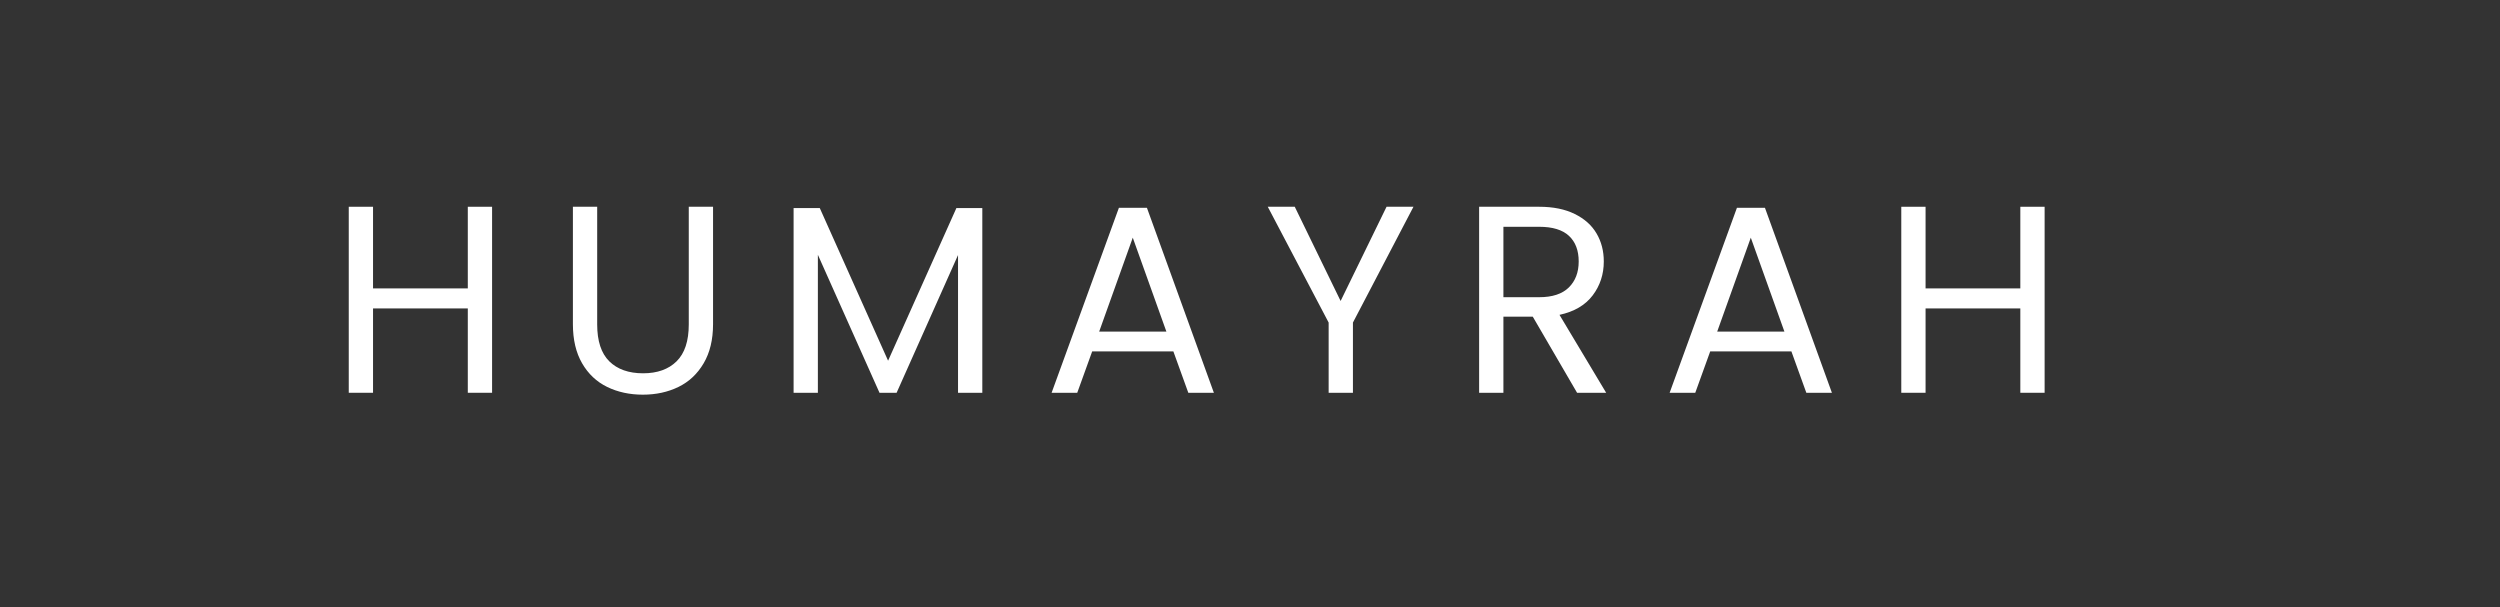
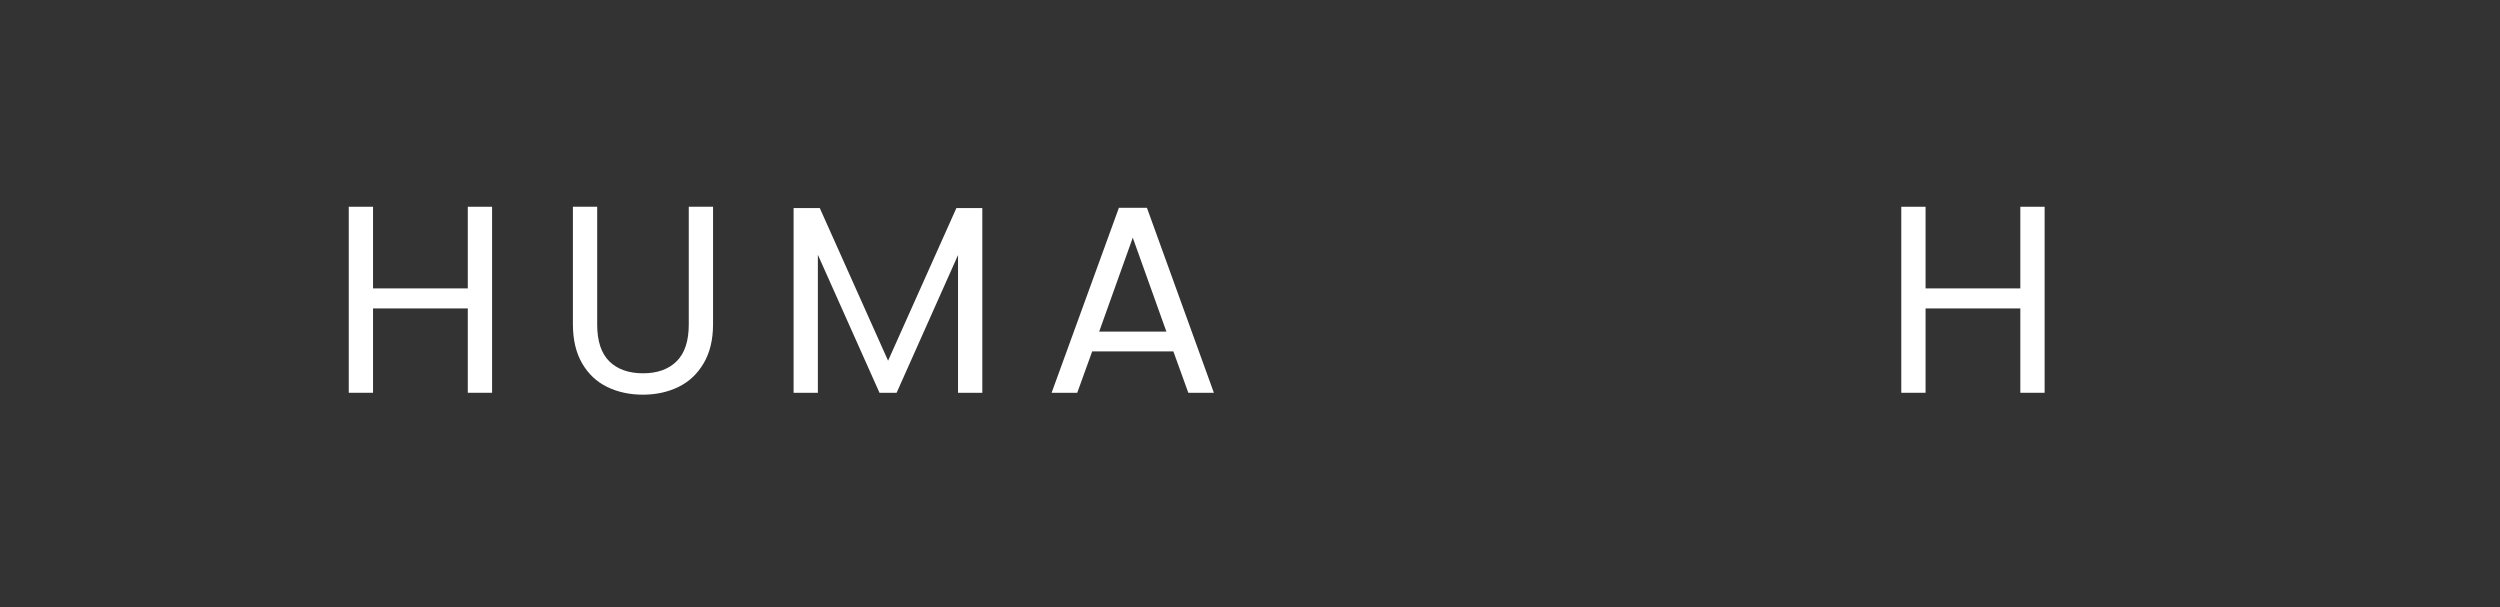
<svg xmlns="http://www.w3.org/2000/svg" width="770" zoomAndPan="magnify" viewBox="0 0 577.5 140.25" height="187" preserveAspectRatio="xMidYMid meet" version="1.2">
  <rect x="0" y="0" width="577.5" height="140.25" fill="#333333" stroke="none" />
  <defs />
  <g id="d8138f5726">
    <g style="fill:#ffffff;fill-opacity:1;">
      <g transform="translate(75.812, 90.731)">
        <path style="stroke:none" d="M 37.859 -42.969 L 37.859 0 L 32.25 0 L 32.25 -19.484 L 10.359 -19.484 L 10.359 0 L 4.75 0 L 4.75 -42.969 L 10.359 -42.969 L 10.359 -24.109 L 32.25 -24.109 L 32.25 -42.969 Z M 37.859 -42.969 " />
      </g>
    </g>
    <g style="fill:#ffffff;fill-opacity:1;">
      <g transform="translate(127.715, 90.731)">
        <path style="stroke:none" d="M 10.234 -42.969 L 10.234 -15.781 C 10.234 -11.957 11.164 -9.117 13.031 -7.266 C 14.906 -5.422 17.508 -4.5 20.844 -4.5 C 24.125 -4.5 26.703 -5.422 28.578 -7.266 C 30.453 -9.117 31.391 -11.957 31.391 -15.781 L 31.391 -42.969 L 37 -42.969 L 37 -15.844 C 37 -12.27 36.273 -9.258 34.828 -6.812 C 33.391 -4.363 31.445 -2.539 29 -1.344 C 26.562 -0.156 23.82 0.438 20.781 0.438 C 17.738 0.438 14.992 -0.156 12.547 -1.344 C 10.098 -2.539 8.164 -4.363 6.75 -6.812 C 5.332 -9.258 4.625 -12.27 4.625 -15.844 L 4.625 -42.969 Z M 10.234 -42.969 " />
      </g>
    </g>
    <g style="fill:#ffffff;fill-opacity:1;">
      <g transform="translate(178.57, 90.731)">
        <path style="stroke:none" d="M 48.344 -42.672 L 48.344 0 L 42.734 0 L 42.734 -31.812 L 28.547 0 L 24.594 0 L 10.359 -31.875 L 10.359 0 L 4.75 0 L 4.75 -42.672 L 10.797 -42.672 L 26.578 -7.406 L 42.359 -42.672 Z M 48.344 -42.672 " />
      </g>
    </g>
    <g style="fill:#ffffff;fill-opacity:1;">
      <g transform="translate(240.89, 90.731)">
        <path style="stroke:none" d="M 30.156 -9.562 L 11.406 -9.562 L 7.953 0 L 2.031 0 L 17.578 -42.734 L 24.047 -42.734 L 39.516 0 L 33.609 0 Z M 28.547 -14.125 L 20.781 -35.828 L 13.016 -14.125 Z M 28.547 -14.125 " />
      </g>
    </g>
    <g style="fill:#ffffff;fill-opacity:1;">
      <g transform="translate(291.683, 90.731)">
-         <path style="stroke:none" d="M 34.828 -42.969 L 20.844 -16.219 L 20.844 0 L 15.234 0 L 15.234 -16.219 L 1.172 -42.969 L 7.406 -42.969 L 18 -21.203 L 28.609 -42.969 Z M 34.828 -42.969 " />
-       </g>
+         </g>
    </g>
    <g style="fill:#ffffff;fill-opacity:1;">
      <g transform="translate(336.929, 90.731)">
-         <path style="stroke:none" d="M 27.375 0 L 17.141 -17.578 L 10.359 -17.578 L 10.359 0 L 4.75 0 L 4.75 -42.969 L 18.625 -42.969 C 21.863 -42.969 24.602 -42.41 26.844 -41.297 C 29.094 -40.191 30.77 -38.691 31.875 -36.797 C 32.988 -34.91 33.547 -32.754 33.547 -30.328 C 33.547 -27.367 32.691 -24.758 30.984 -22.5 C 29.273 -20.238 26.719 -18.738 23.312 -18 L 34.094 0 Z M 10.359 -22.078 L 18.625 -22.078 C 21.664 -22.078 23.945 -22.828 25.469 -24.328 C 26.988 -25.828 27.75 -27.828 27.75 -30.328 C 27.75 -32.879 27 -34.852 25.5 -36.25 C 24 -37.645 21.707 -38.344 18.625 -38.344 L 10.359 -38.344 Z M 10.359 -22.078 " />
-       </g>
+         </g>
    </g>
    <g style="fill:#ffffff;fill-opacity:1;">
      <g transform="translate(383.654, 90.731)">
-         <path style="stroke:none" d="M 30.156 -9.562 L 11.406 -9.562 L 7.953 0 L 2.031 0 L 17.578 -42.734 L 24.047 -42.734 L 39.516 0 L 33.609 0 Z M 28.547 -14.125 L 20.781 -35.828 L 13.016 -14.125 Z M 28.547 -14.125 " />
-       </g>
+         </g>
    </g>
    <g style="fill:#ffffff;fill-opacity:1;">
      <g transform="translate(434.447, 90.731)">
        <path style="stroke:none" d="M 37.859 -42.969 L 37.859 0 L 32.25 0 L 32.25 -19.484 L 10.359 -19.484 L 10.359 0 L 4.75 0 L 4.75 -42.969 L 10.359 -42.969 L 10.359 -24.109 L 32.25 -24.109 L 32.25 -42.969 Z M 37.859 -42.969 " />
      </g>
    </g>
  </g>
</svg>